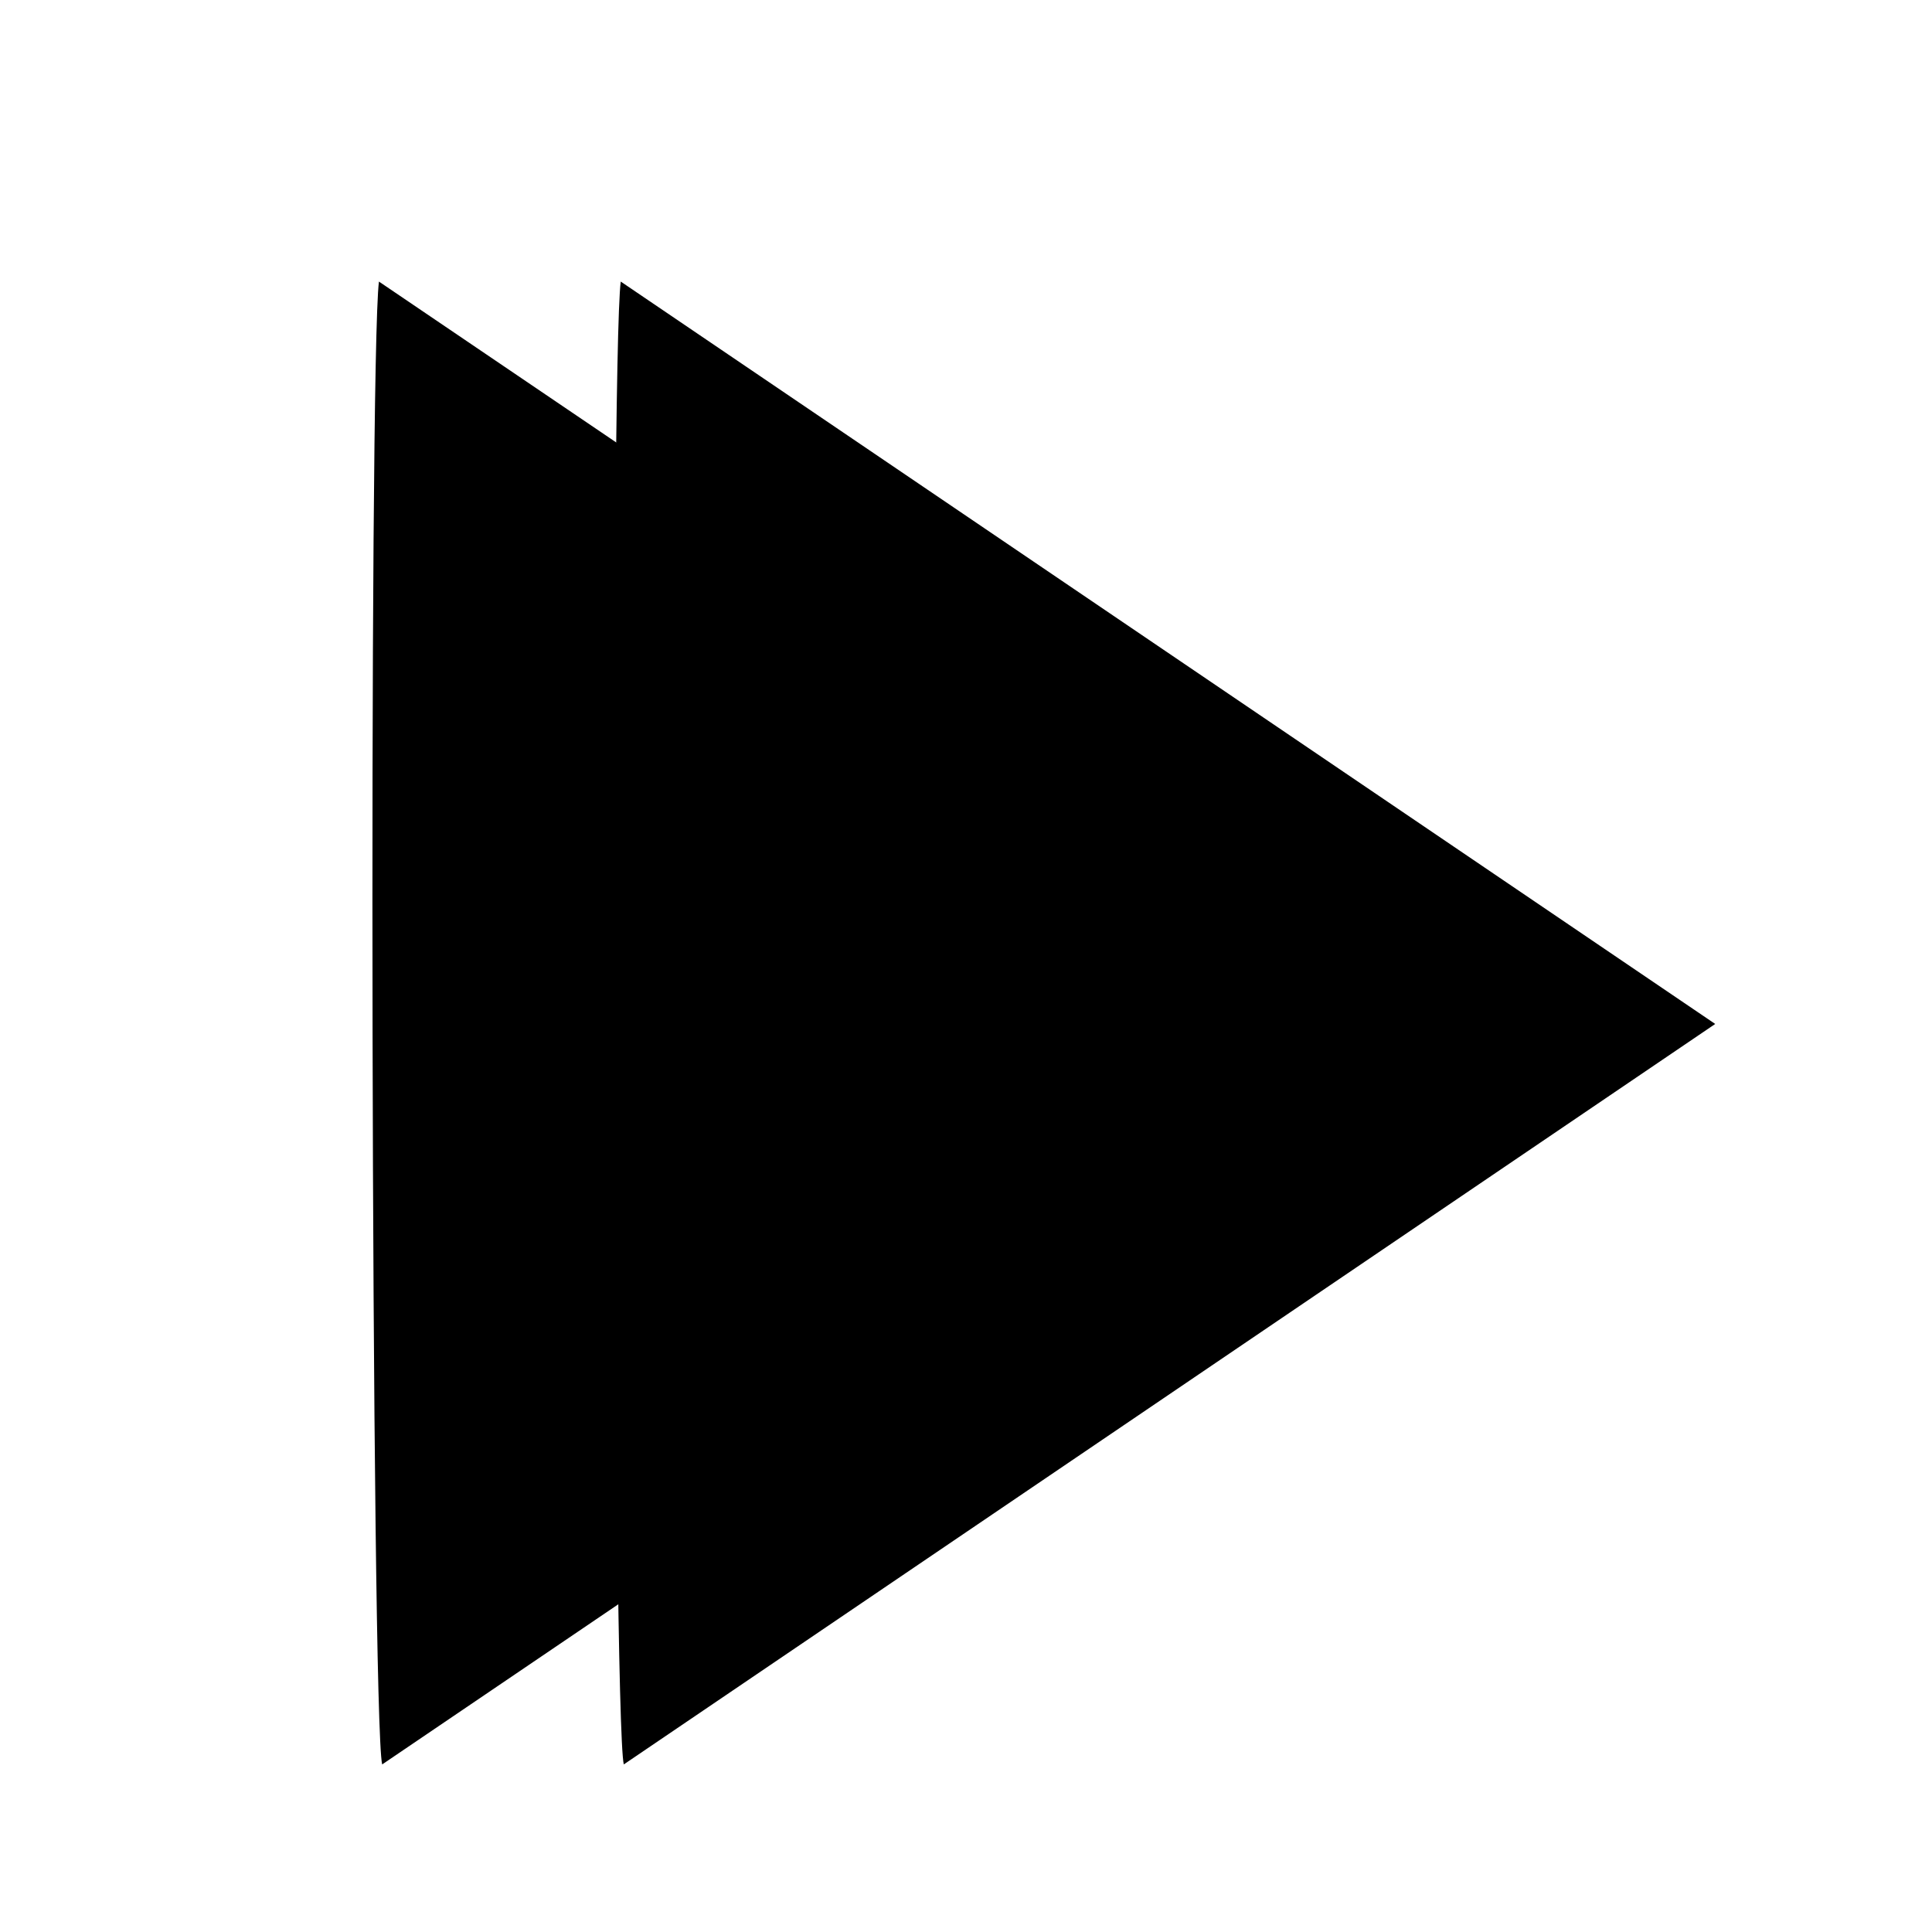
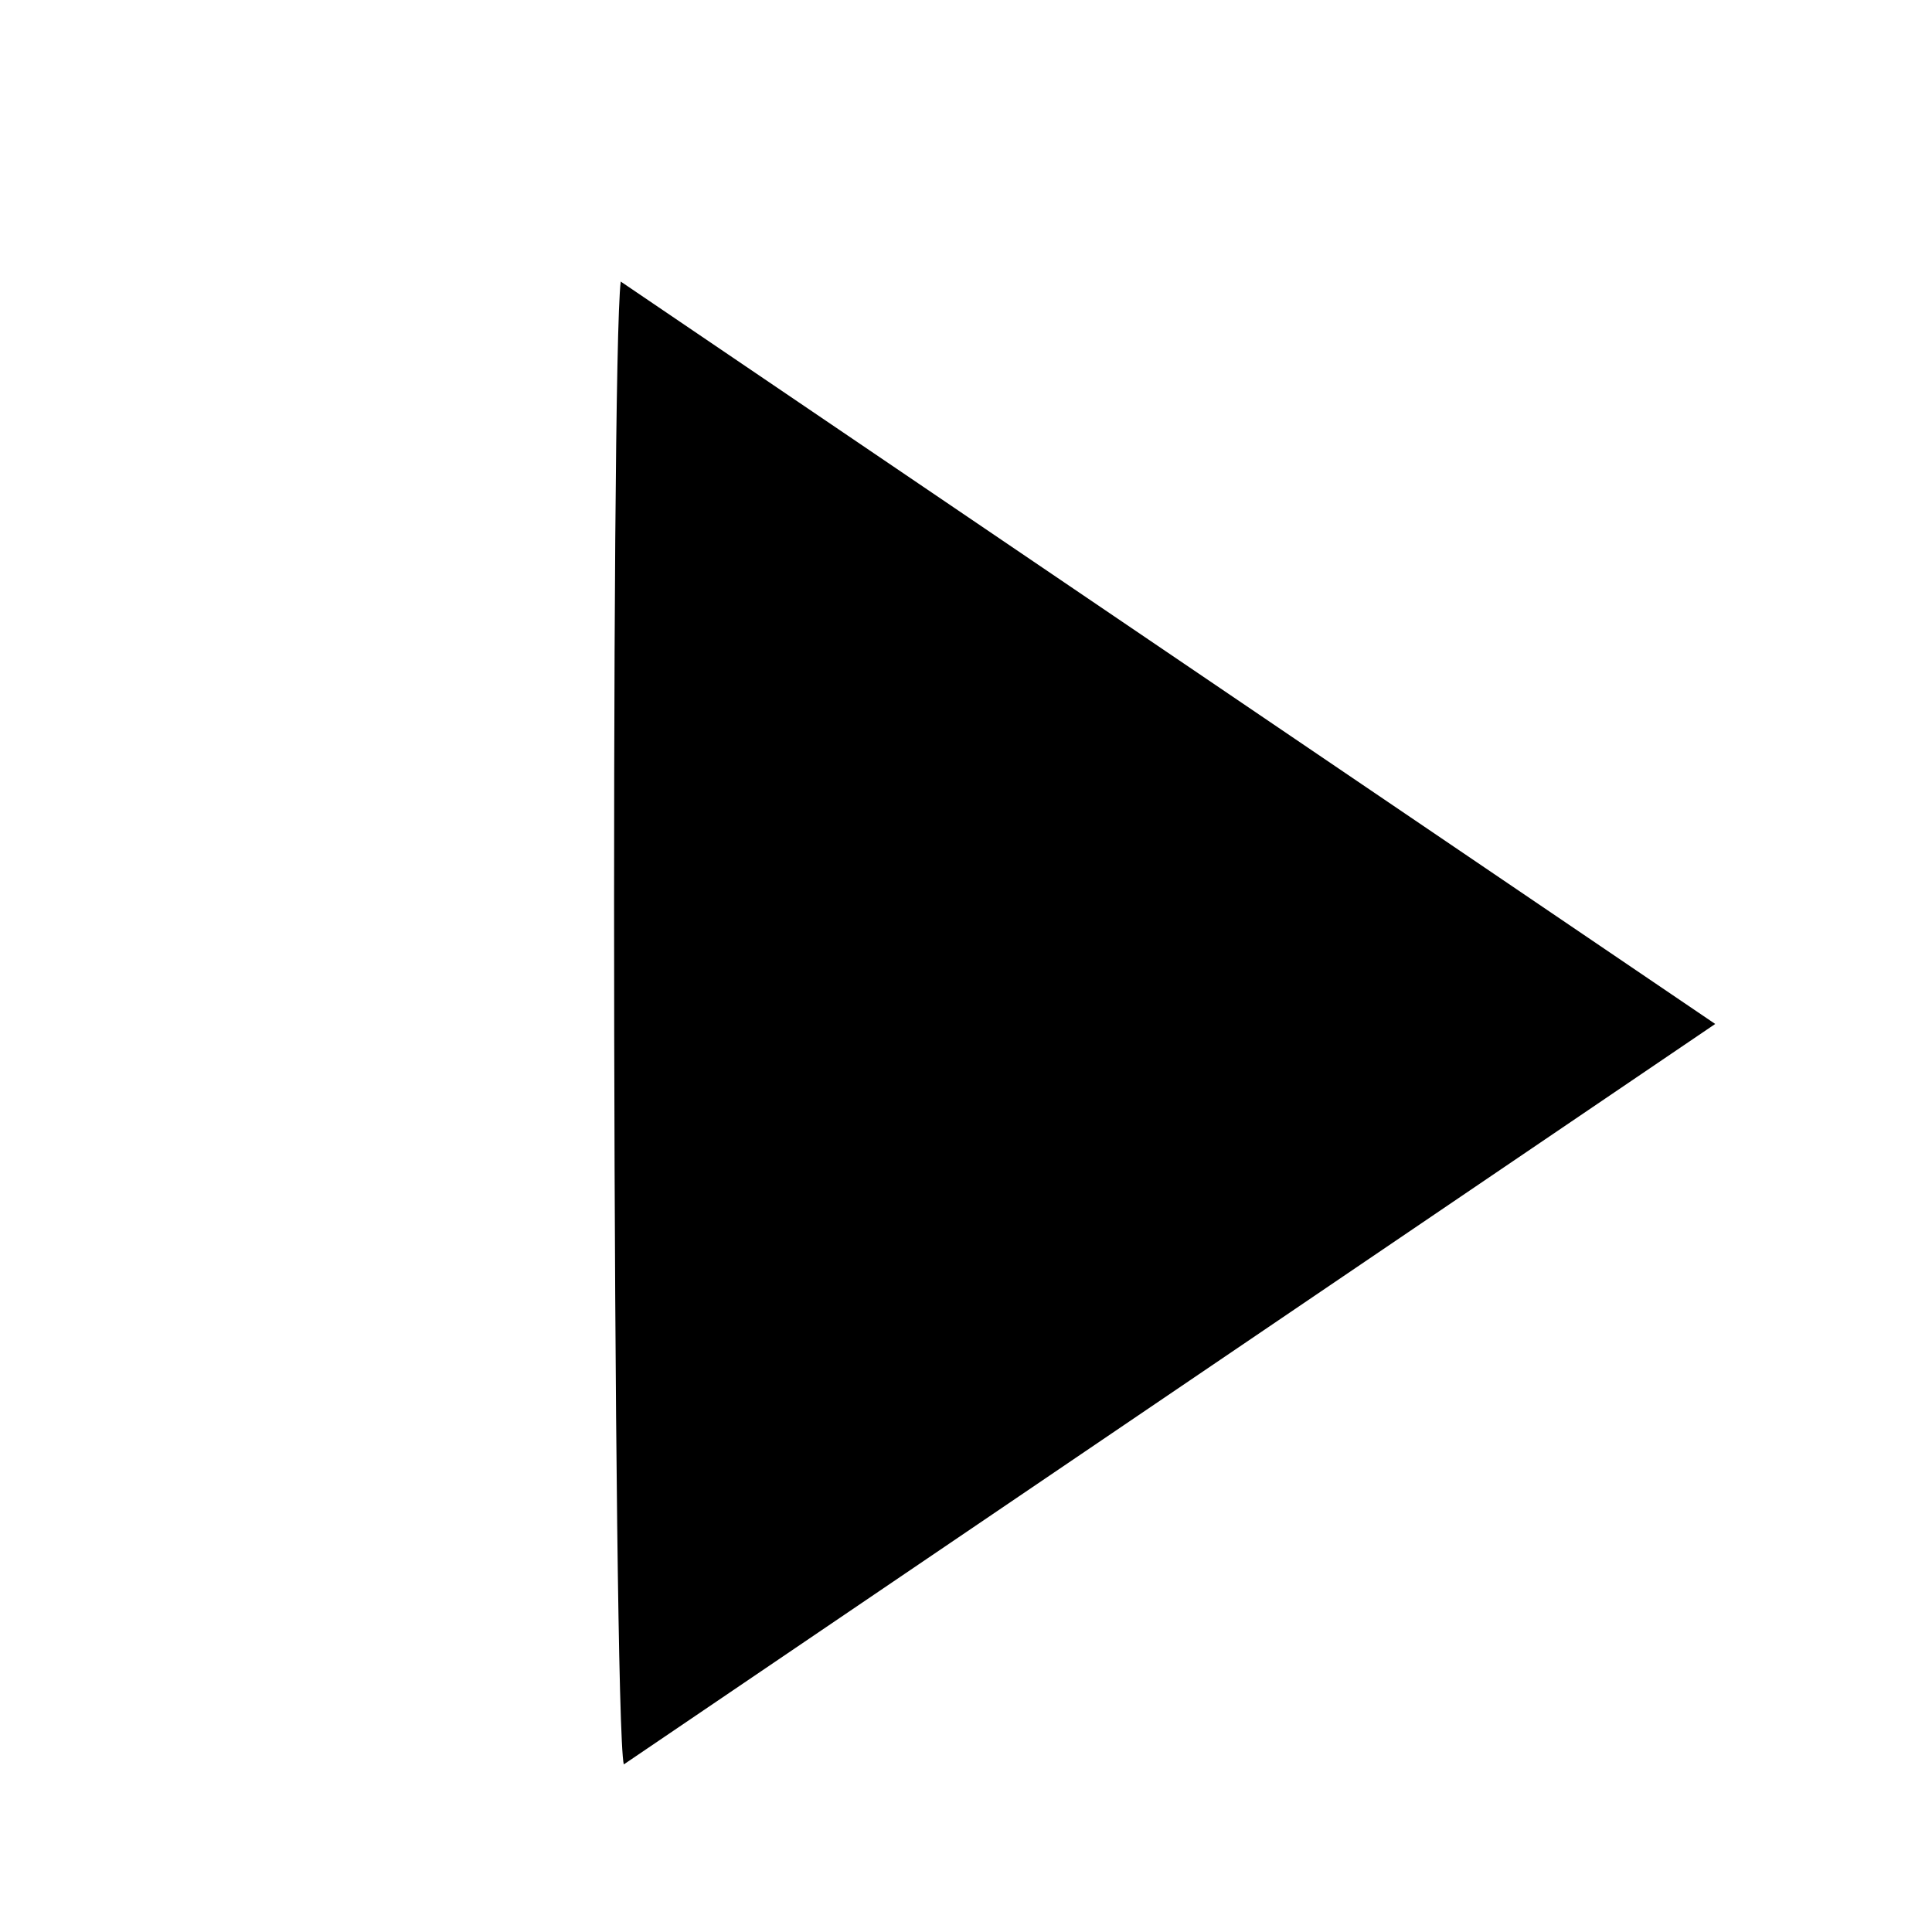
<svg xmlns="http://www.w3.org/2000/svg" fill="#000000" width="800px" height="800px" version="1.1" viewBox="144 144 512 512">
  <g>
    <path d="m598.55 415.36-289.24 196.23c-2.922-12.191-3.578-372.11-0.805-392.97z" />
-     <path d="m534.62 415.36-289.34 196.23c-2.922-12.191-3.578-372.11-0.855-392.97z" />
  </g>
</svg>